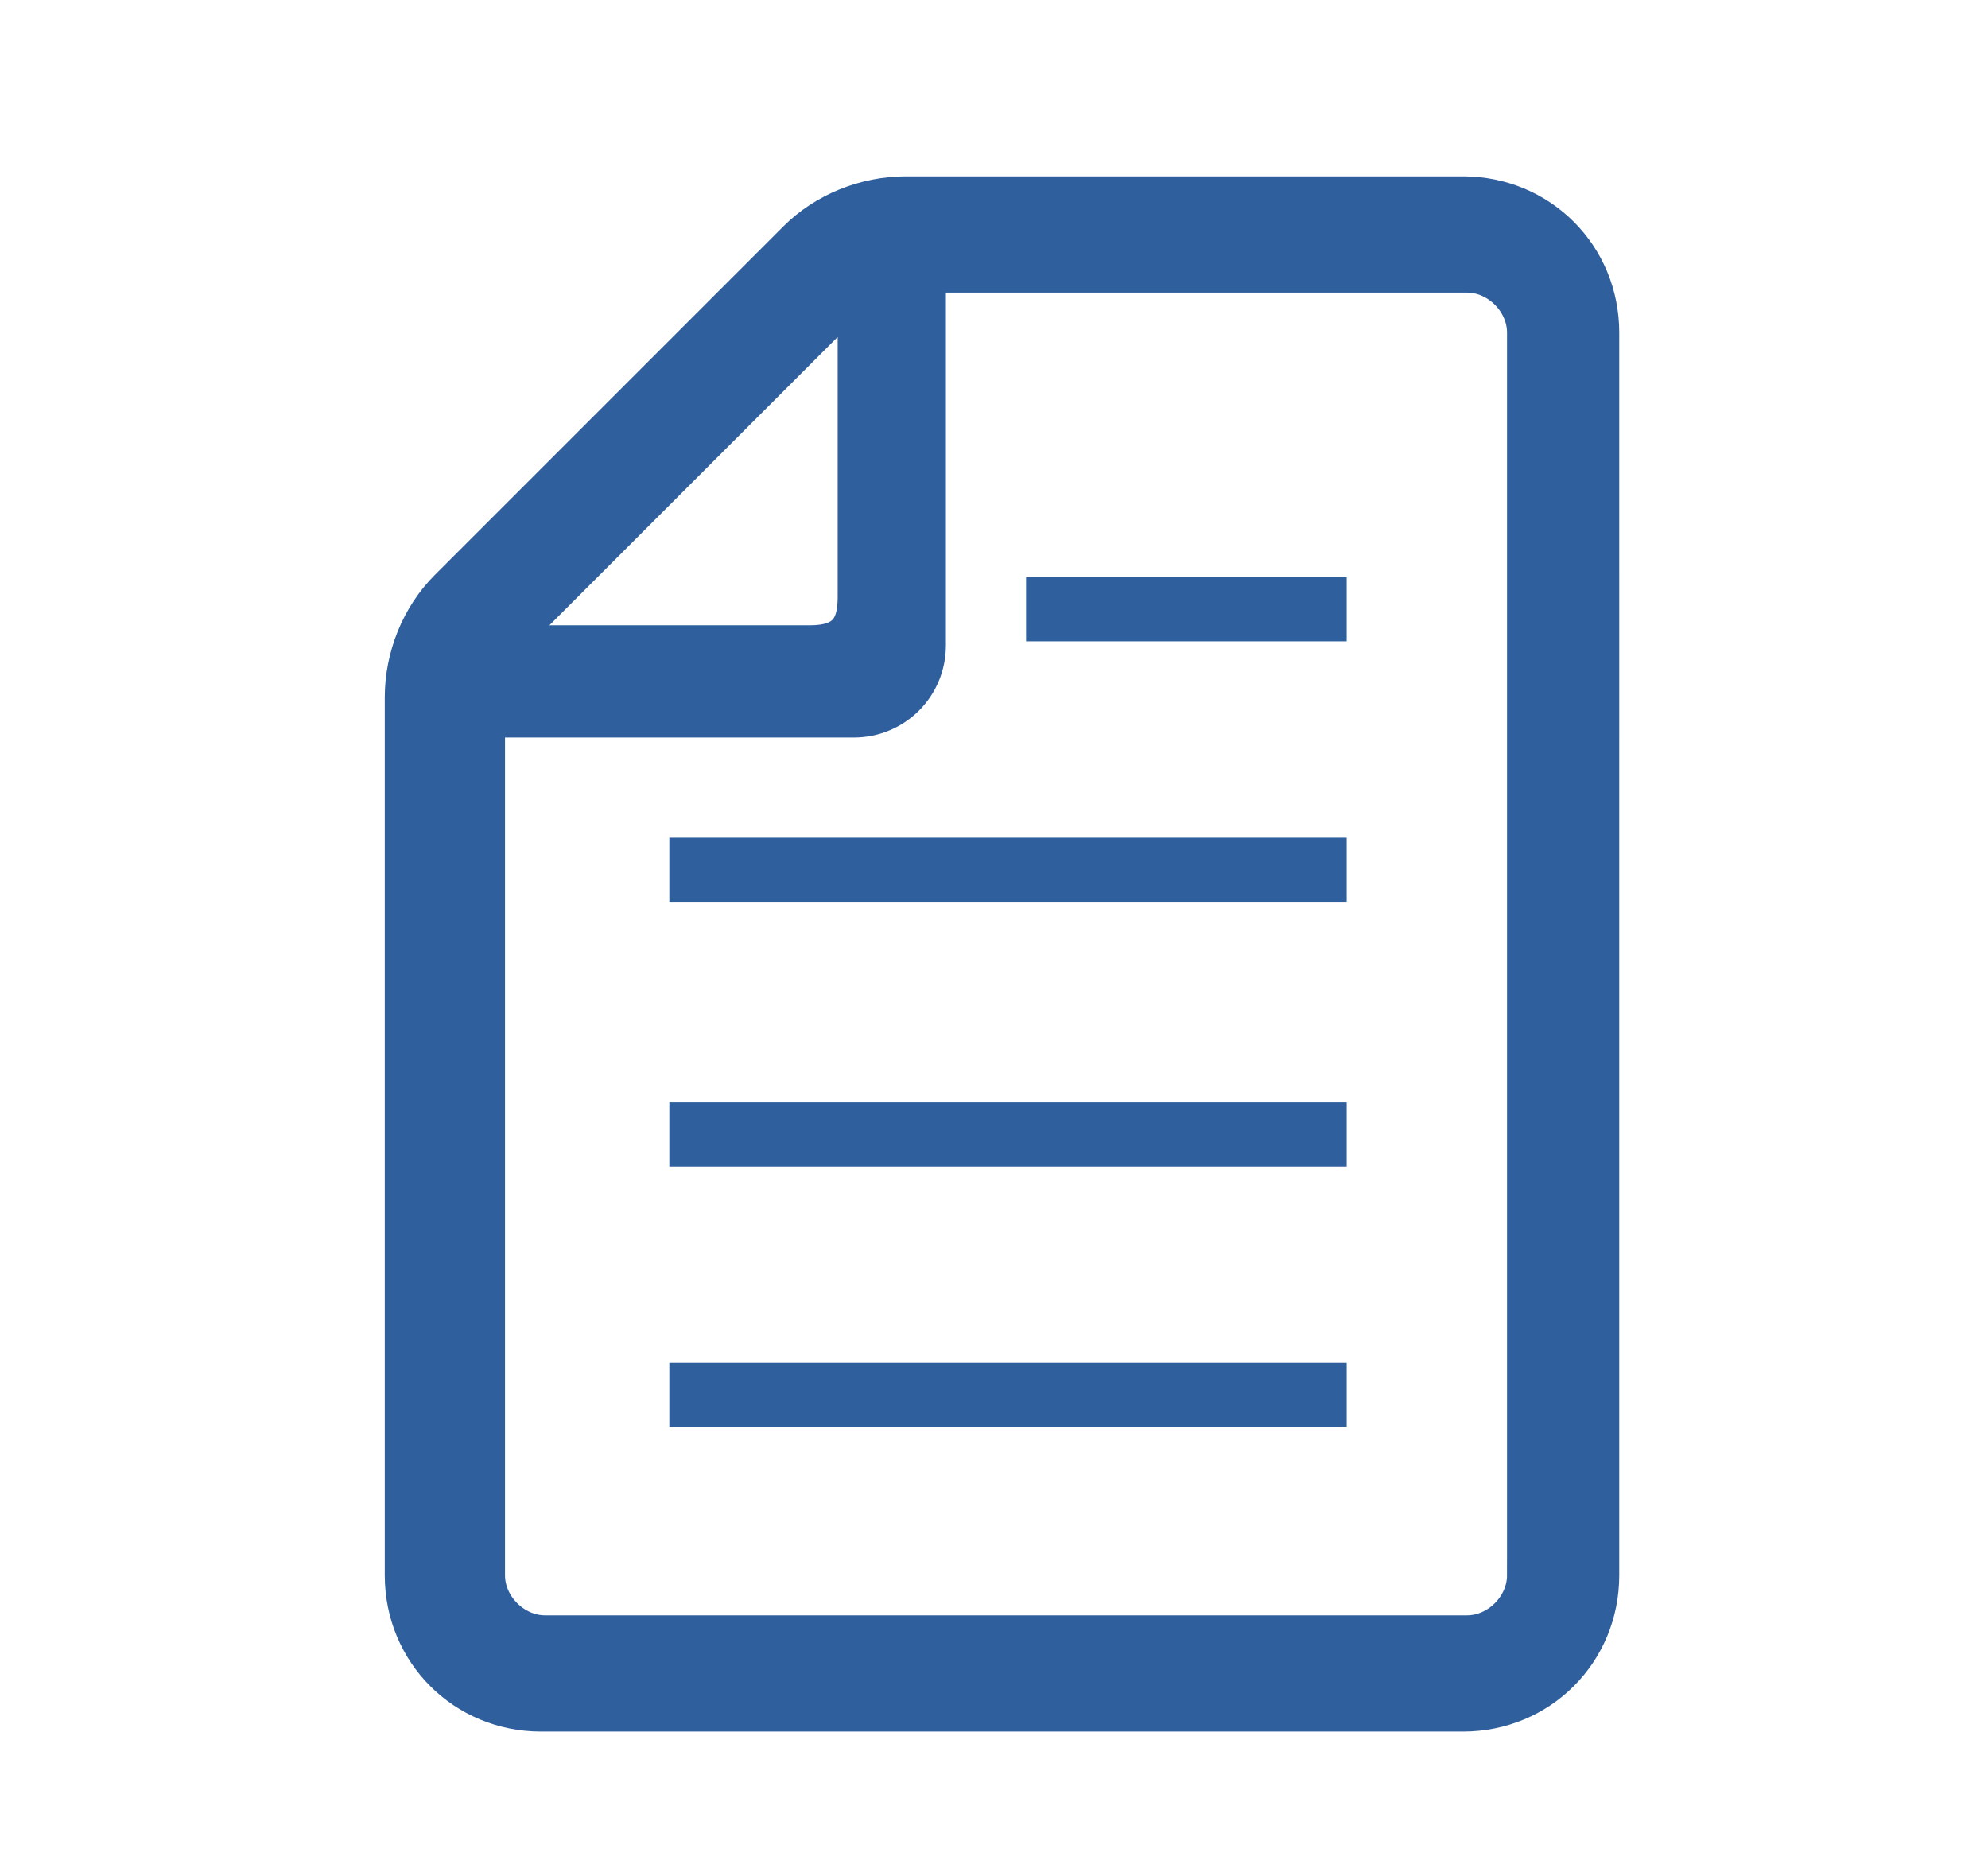
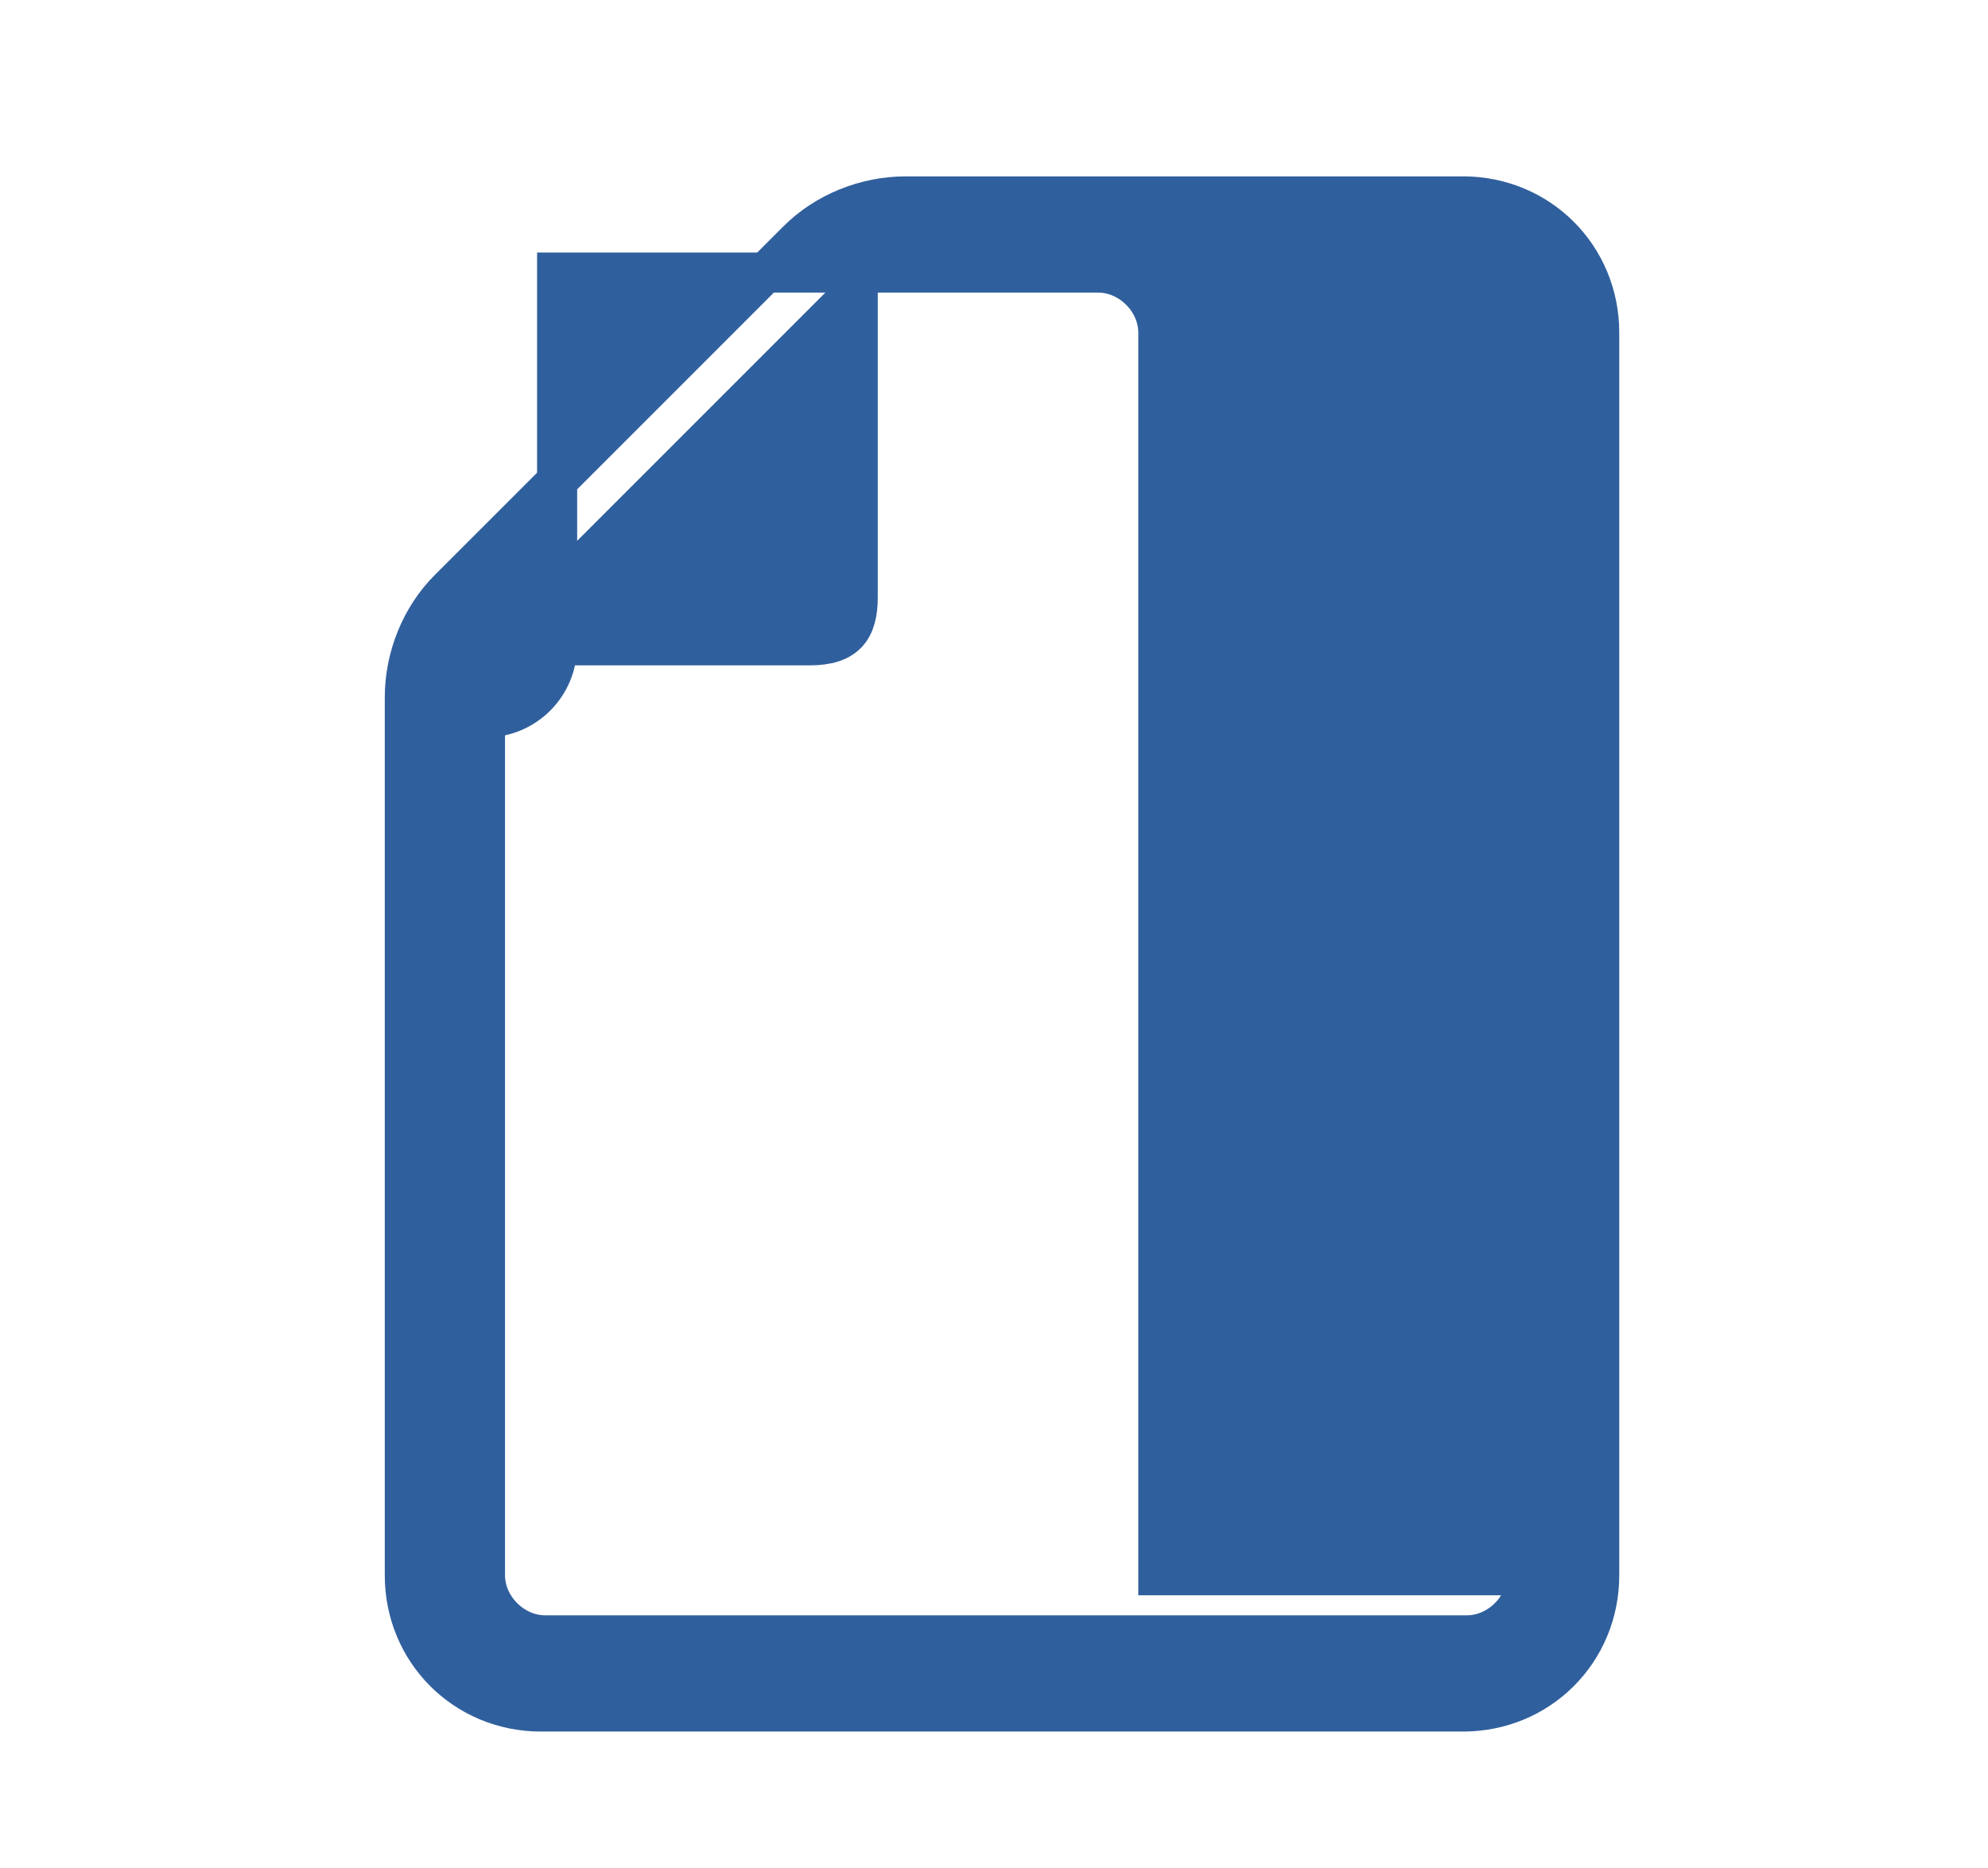
<svg xmlns="http://www.w3.org/2000/svg" id="_レイヤー_2" version="1.1" viewBox="0 0 49.6 46.6">
  <defs>
    <style>
      .st0 {
        stroke: #305f9d;
        stroke-miterlimit: 10;
      }

      .st0, .st1 {
        fill: #305f9d;
      }
    </style>
  </defs>
-   <rect class="st1" x="16.7" y="34" width="16.9" height="1.6" />
-   <rect class="st1" x="16.7" y="27.5" width="16.9" height="1.6" />
-   <rect class="st1" x="16.7" y="20.9" width="16.9" height="1.6" />
-   <rect class="st1" x="25.6" y="14.4" width="8" height="1.6" />
-   <path class="st0" d="M36.6,4.9h-14c-1,0-2,.4-2.7,1.1l-8.7,8.7c-.7.7-1.1,1.7-1.1,2.7v21.9c0,1.9,1.5,3.4,3.4,3.4h23c1.9,0,3.4-1.5,3.4-3.4V8.3c0-1.9-1.5-3.4-3.4-3.4ZM21.4,7.2v7.7c0,.8-.3,1.2-1.2,1.2h-7.7l8.9-8.9ZM38.1,39.3c0,.8-.7,1.5-1.5,1.5H13.6c-.8,0-1.5-.7-1.5-1.5v-21.4h9.2c1,0,1.8-.8,1.8-1.8V6.8h13.5c.8,0,1.5.7,1.5,1.5v31h0Z" />
+   <path class="st0" d="M36.6,4.9h-14c-1,0-2,.4-2.7,1.1l-8.7,8.7c-.7.7-1.1,1.7-1.1,2.7v21.9c0,1.9,1.5,3.4,3.4,3.4h23c1.9,0,3.4-1.5,3.4-3.4V8.3c0-1.9-1.5-3.4-3.4-3.4ZM21.4,7.2v7.7c0,.8-.3,1.2-1.2,1.2h-7.7l8.9-8.9ZM38.1,39.3c0,.8-.7,1.5-1.5,1.5H13.6c-.8,0-1.5-.7-1.5-1.5v-21.4c1,0,1.8-.8,1.8-1.8V6.8h13.5c.8,0,1.5.7,1.5,1.5v31h0Z" />
</svg>